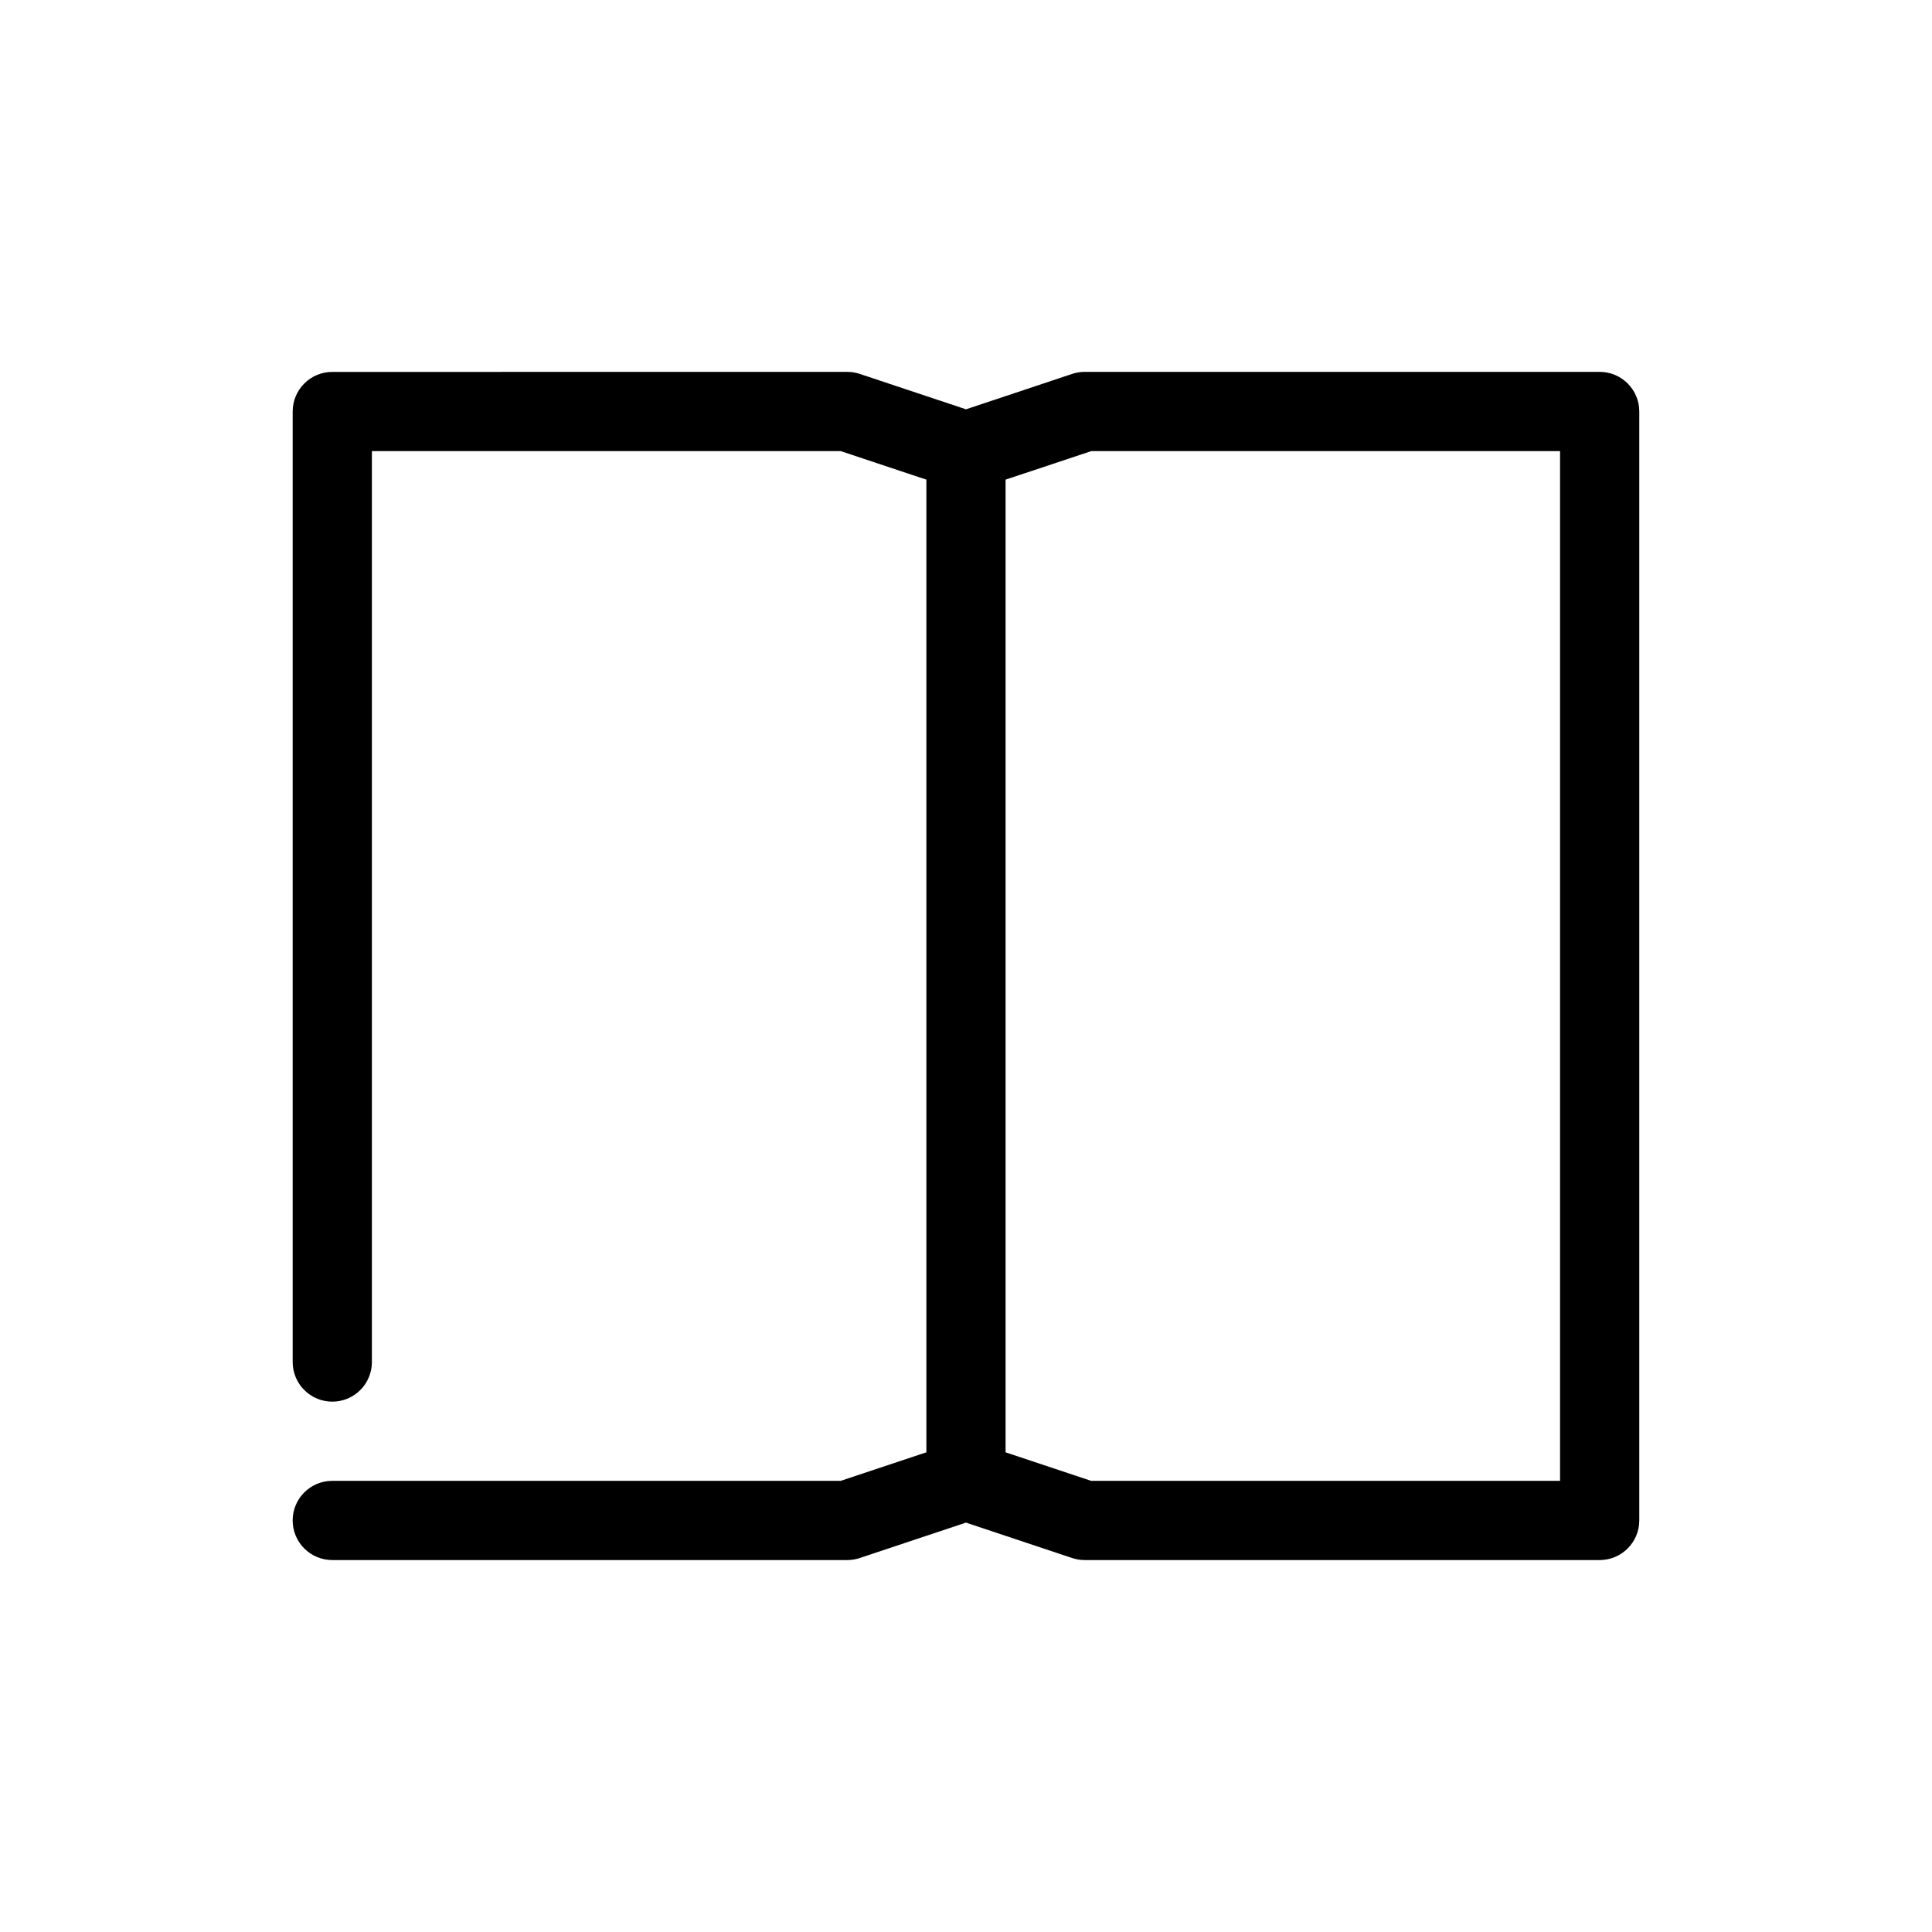
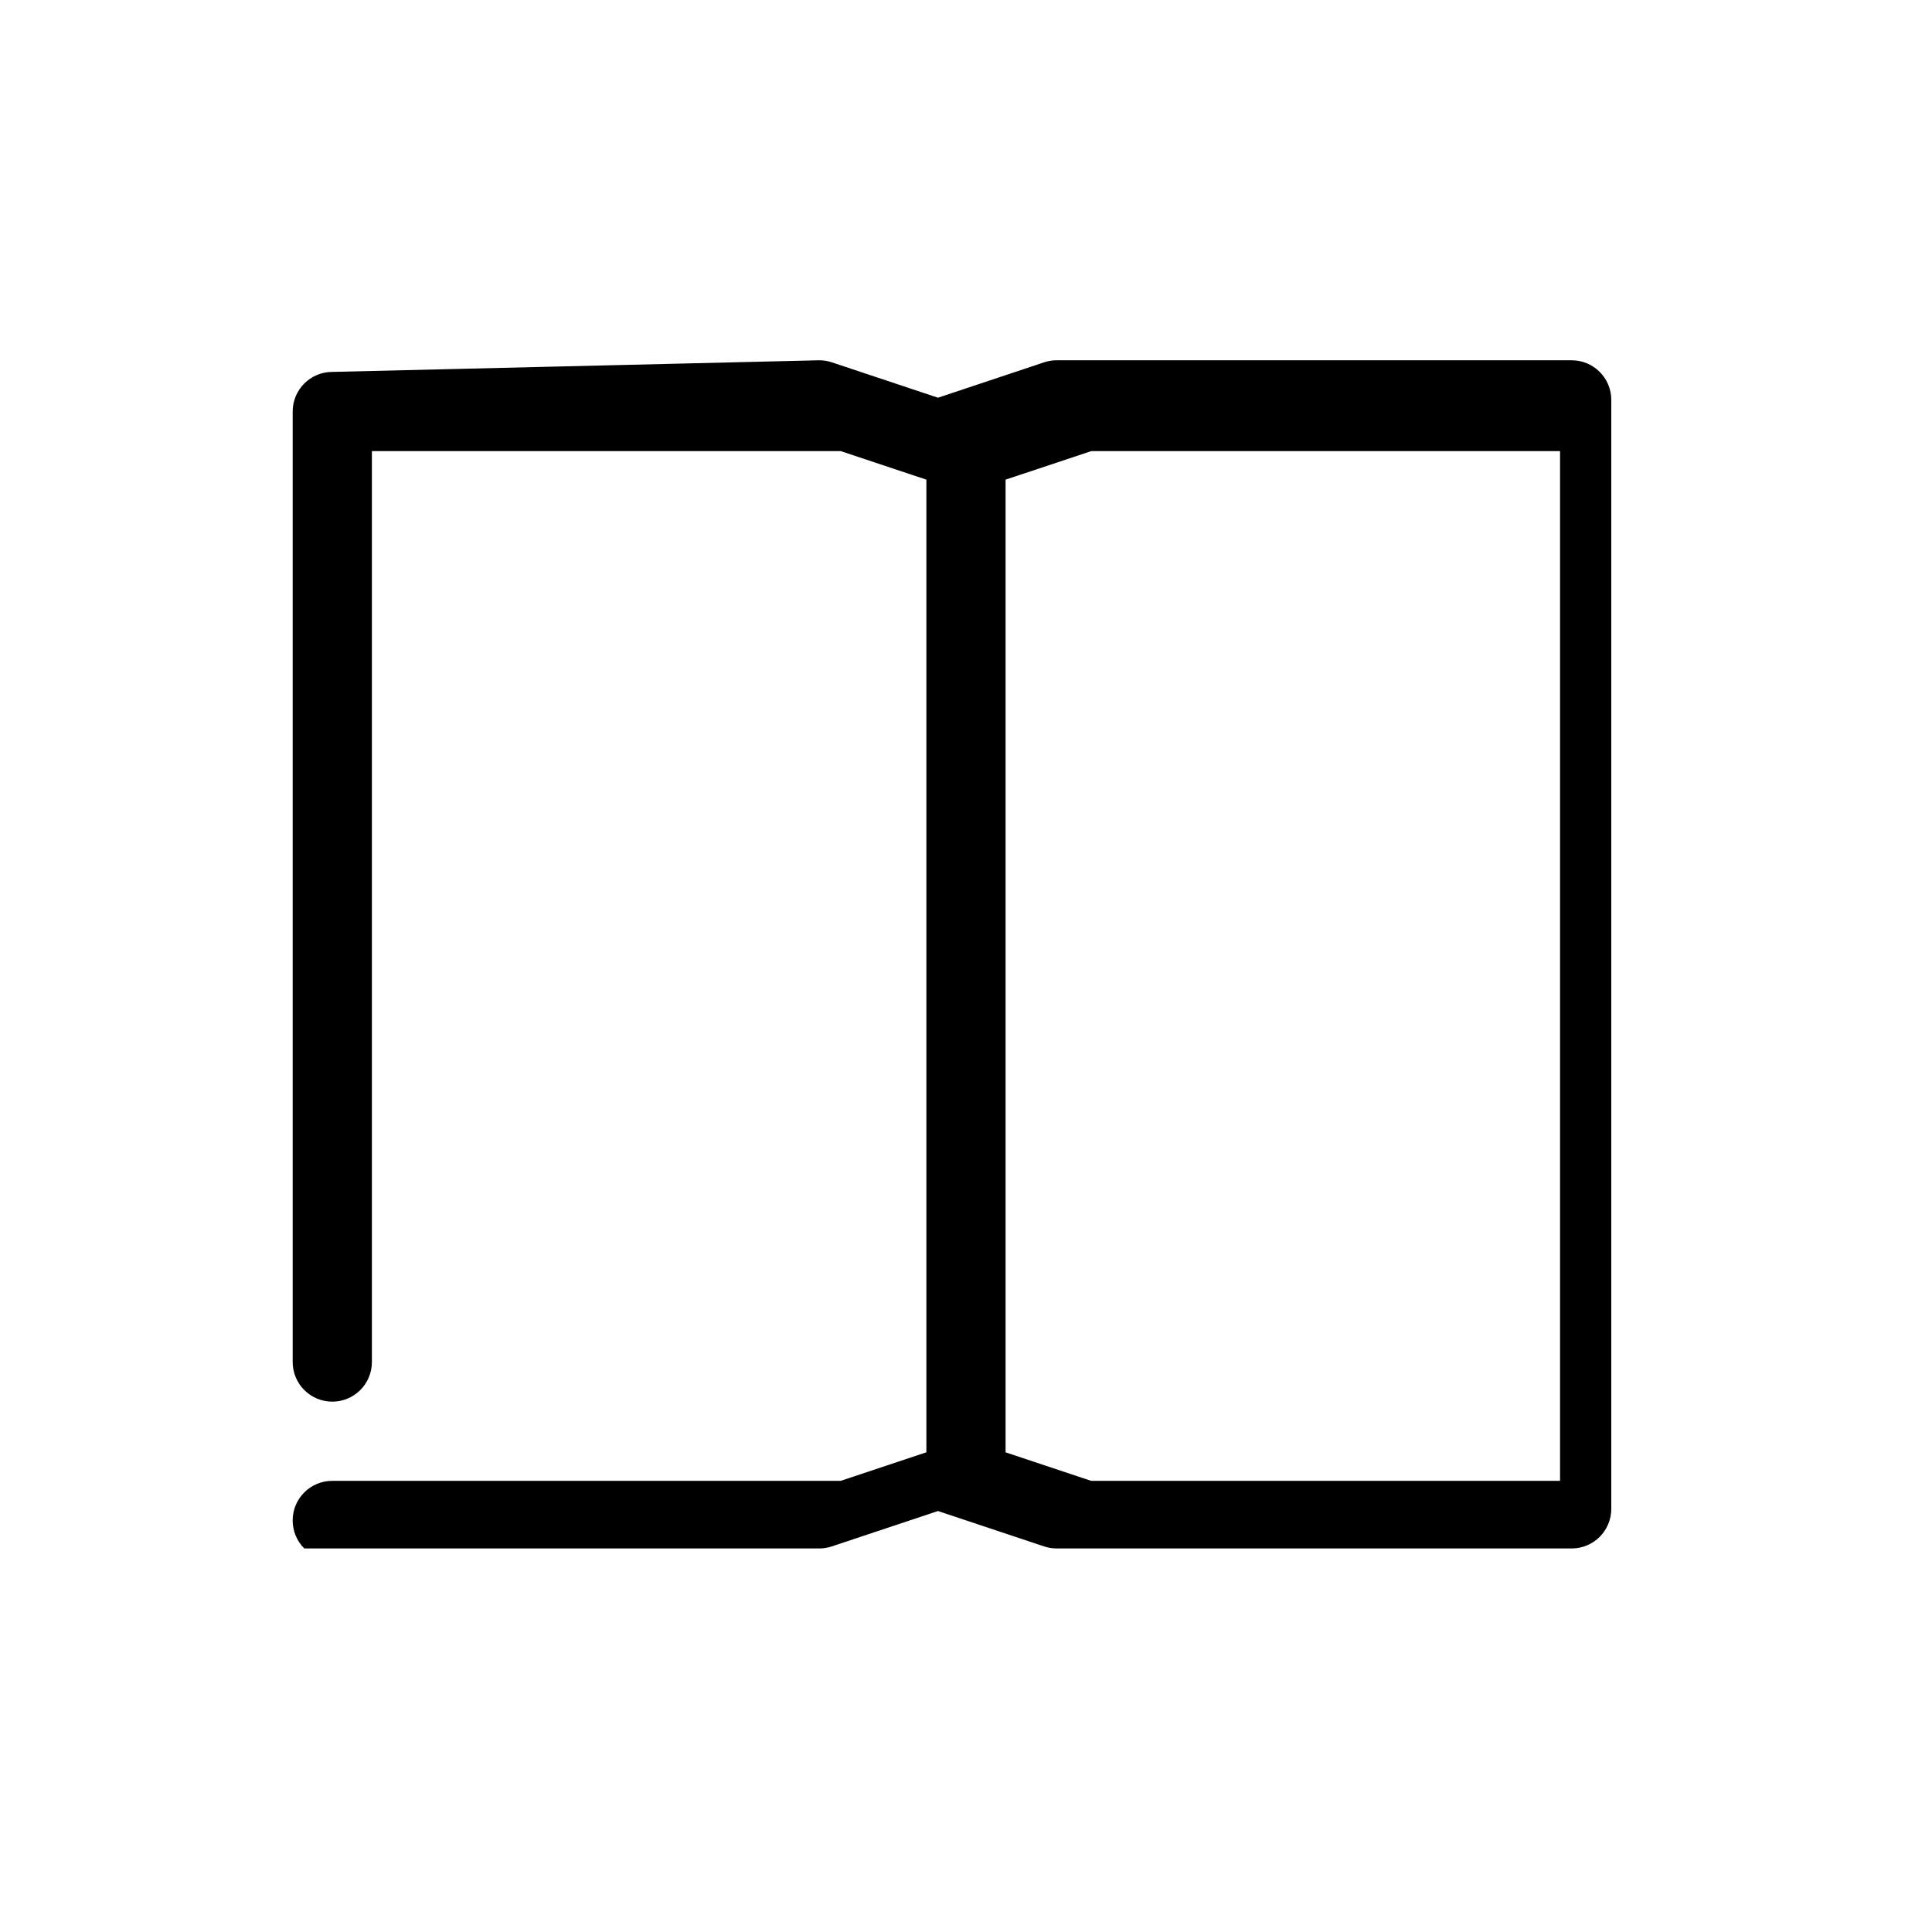
<svg xmlns="http://www.w3.org/2000/svg" fill="#000000" width="800px" height="800px" version="1.1" viewBox="144 144 512 512">
-   <path d="m232.06 242.56c-5.797 0-10.496 4.699-10.496 10.496v251.9c0 2.785 1.105 5.457 3.074 7.422 1.969 1.969 4.637 3.074 7.422 3.074s5.453-1.105 7.422-3.074c1.969-1.965 3.074-4.637 3.074-7.422v-241.41h124.25l22.695 7.562v257.77l-22.695 7.562h-134.75c-5.797 0-10.496 4.699-10.496 10.496 0 2.785 1.105 5.453 3.074 7.422s4.637 3.074 7.422 3.074h136.45c1.129 0.004 2.25-0.176 3.32-0.531l28.168-9.391 28.164 9.391c1.074 0.355 2.195 0.535 3.324 0.531h136.45c5.797 0 10.496-4.699 10.496-10.496v-293.89c0-5.797-4.699-10.496-10.496-10.496h-136.45c-1.129-0.004-2.25 0.176-3.324 0.531l-28.164 9.391-28.168-9.391c-1.07-0.355-2.191-0.535-3.32-0.531zm201.12 20.992h124.25v272.89h-124.25l-22.691-7.562v-257.77z" />
+   <path d="m232.06 242.56c-5.797 0-10.496 4.699-10.496 10.496v251.9c0 2.785 1.105 5.457 3.074 7.422 1.969 1.969 4.637 3.074 7.422 3.074s5.453-1.105 7.422-3.074c1.969-1.965 3.074-4.637 3.074-7.422v-241.41h124.25l22.695 7.562v257.77l-22.695 7.562h-134.75c-5.797 0-10.496 4.699-10.496 10.496 0 2.785 1.105 5.453 3.074 7.422h136.45c1.129 0.004 2.25-0.176 3.32-0.531l28.168-9.391 28.164 9.391c1.074 0.355 2.195 0.535 3.324 0.531h136.45c5.797 0 10.496-4.699 10.496-10.496v-293.89c0-5.797-4.699-10.496-10.496-10.496h-136.45c-1.129-0.004-2.25 0.176-3.324 0.531l-28.164 9.391-28.168-9.391c-1.07-0.355-2.191-0.535-3.32-0.531zm201.12 20.992h124.25v272.89h-124.25l-22.691-7.562v-257.77z" />
</svg>